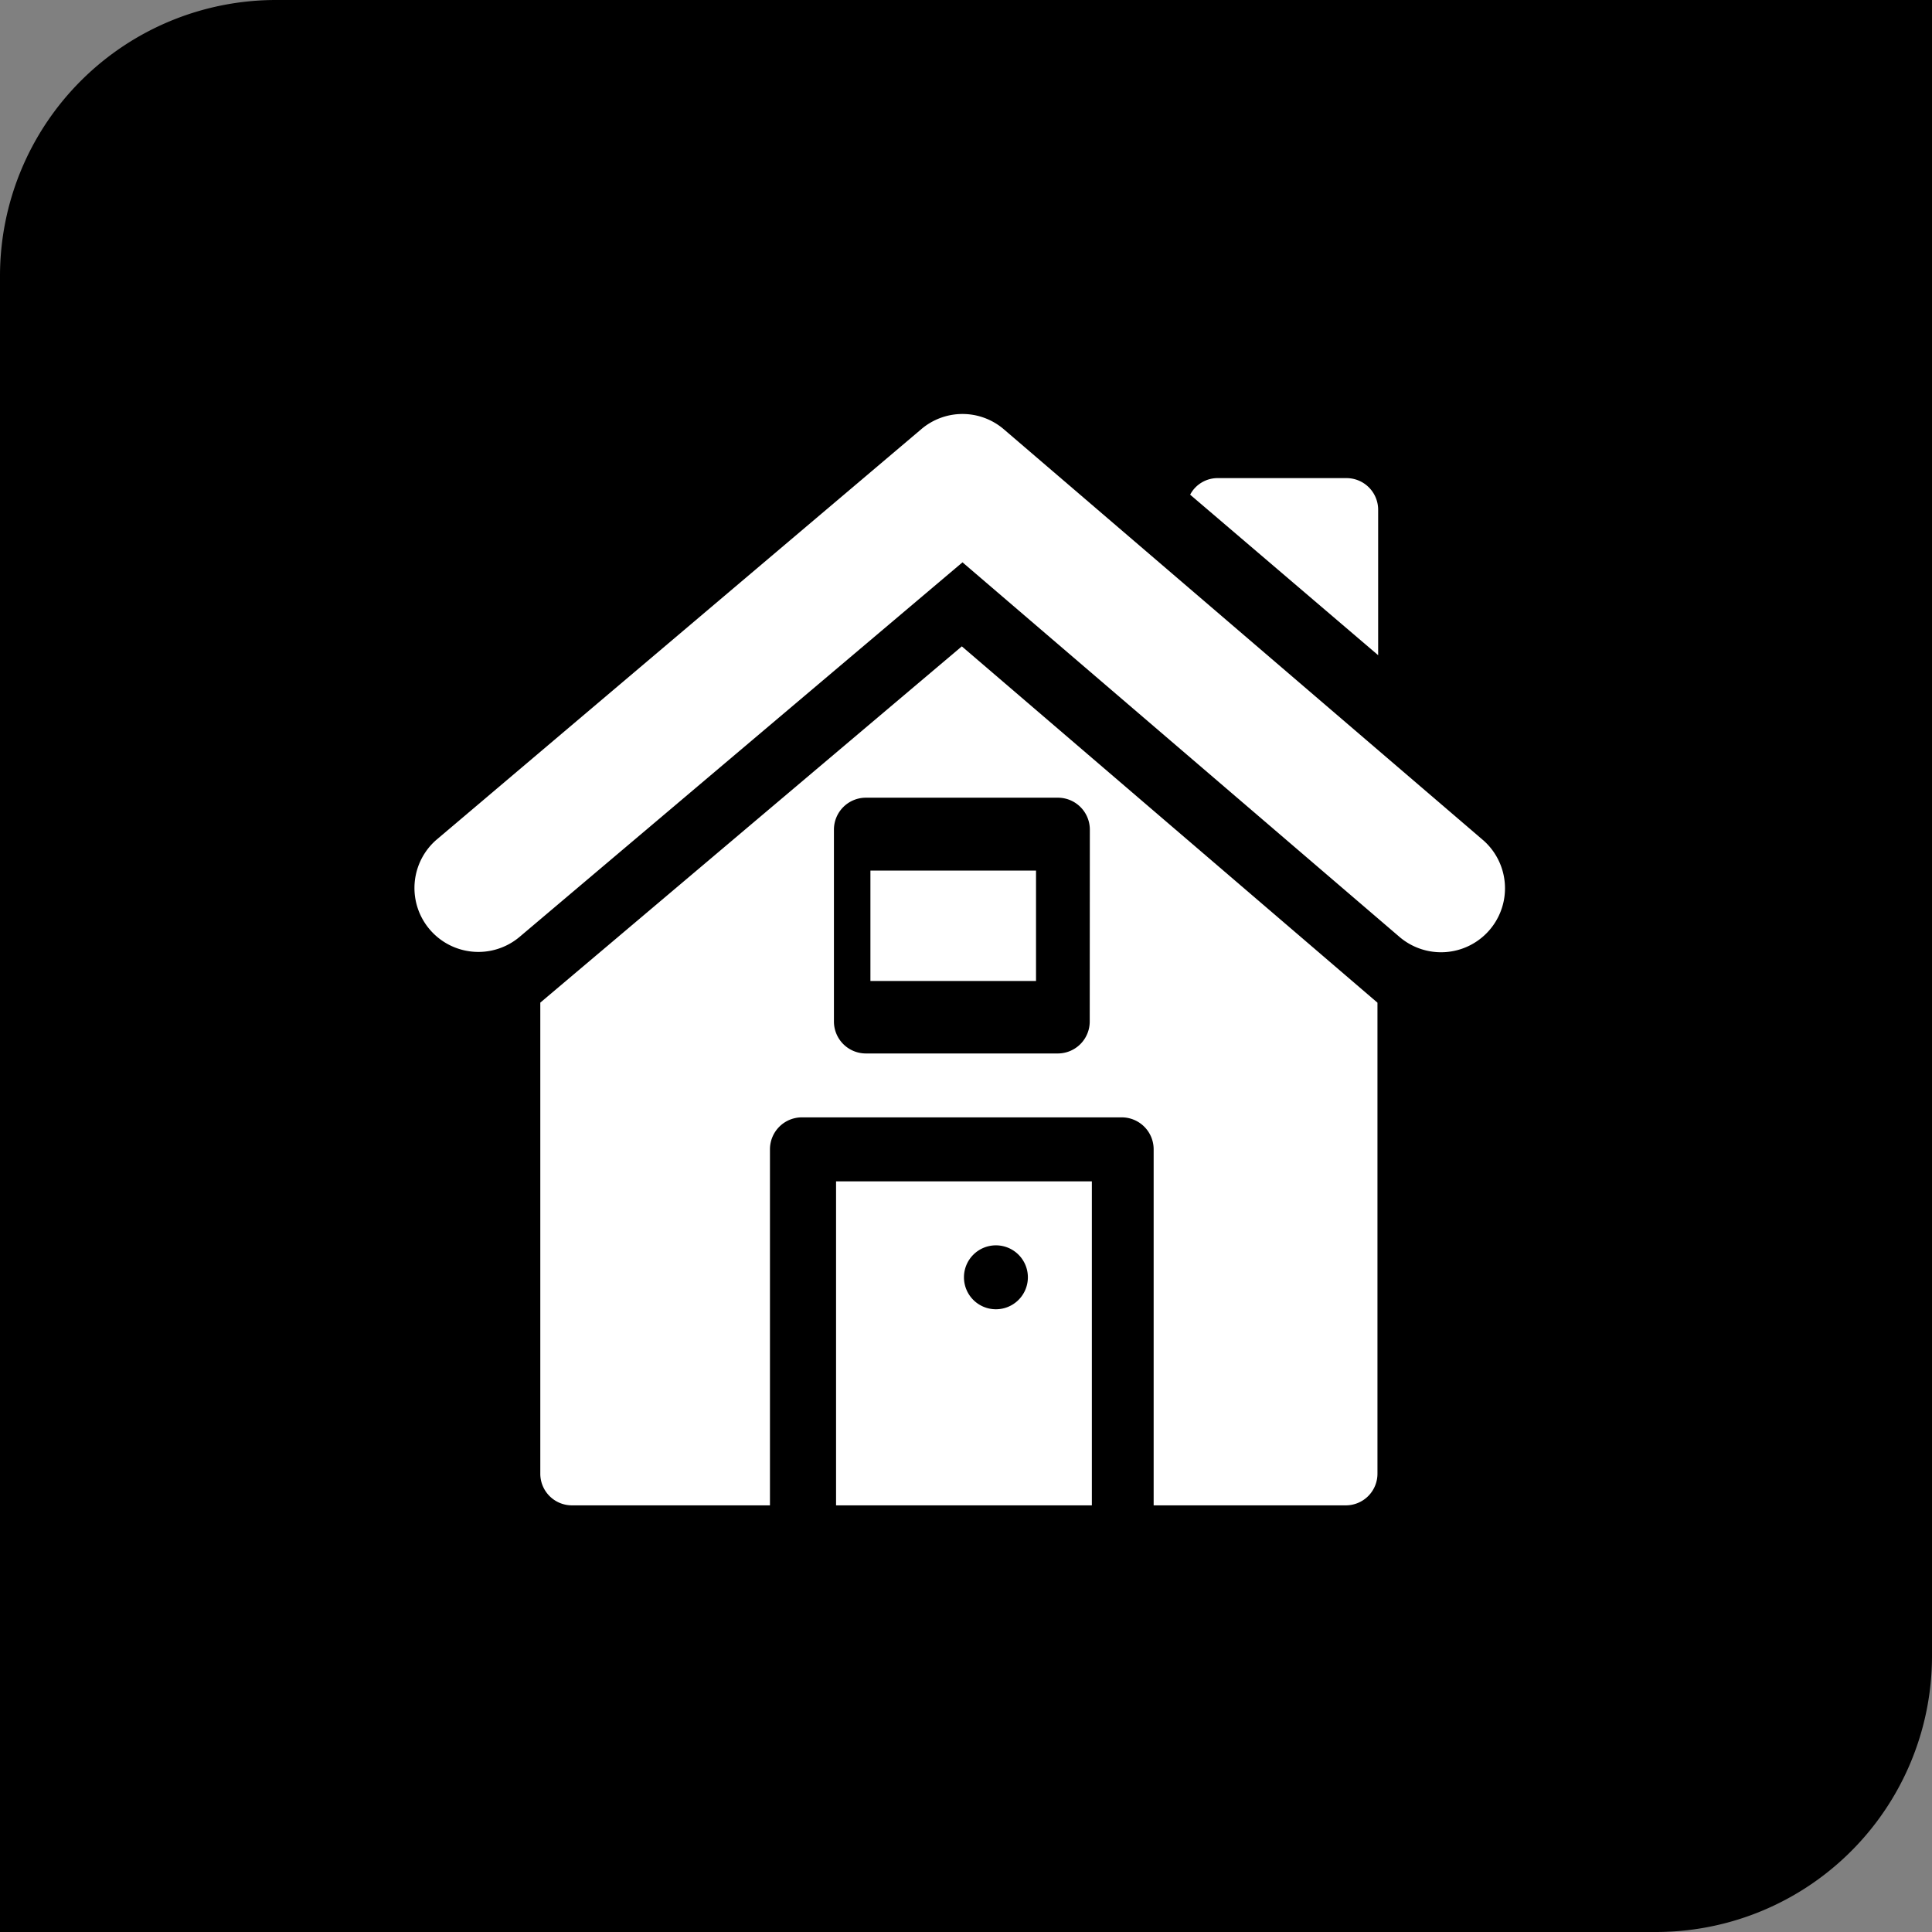
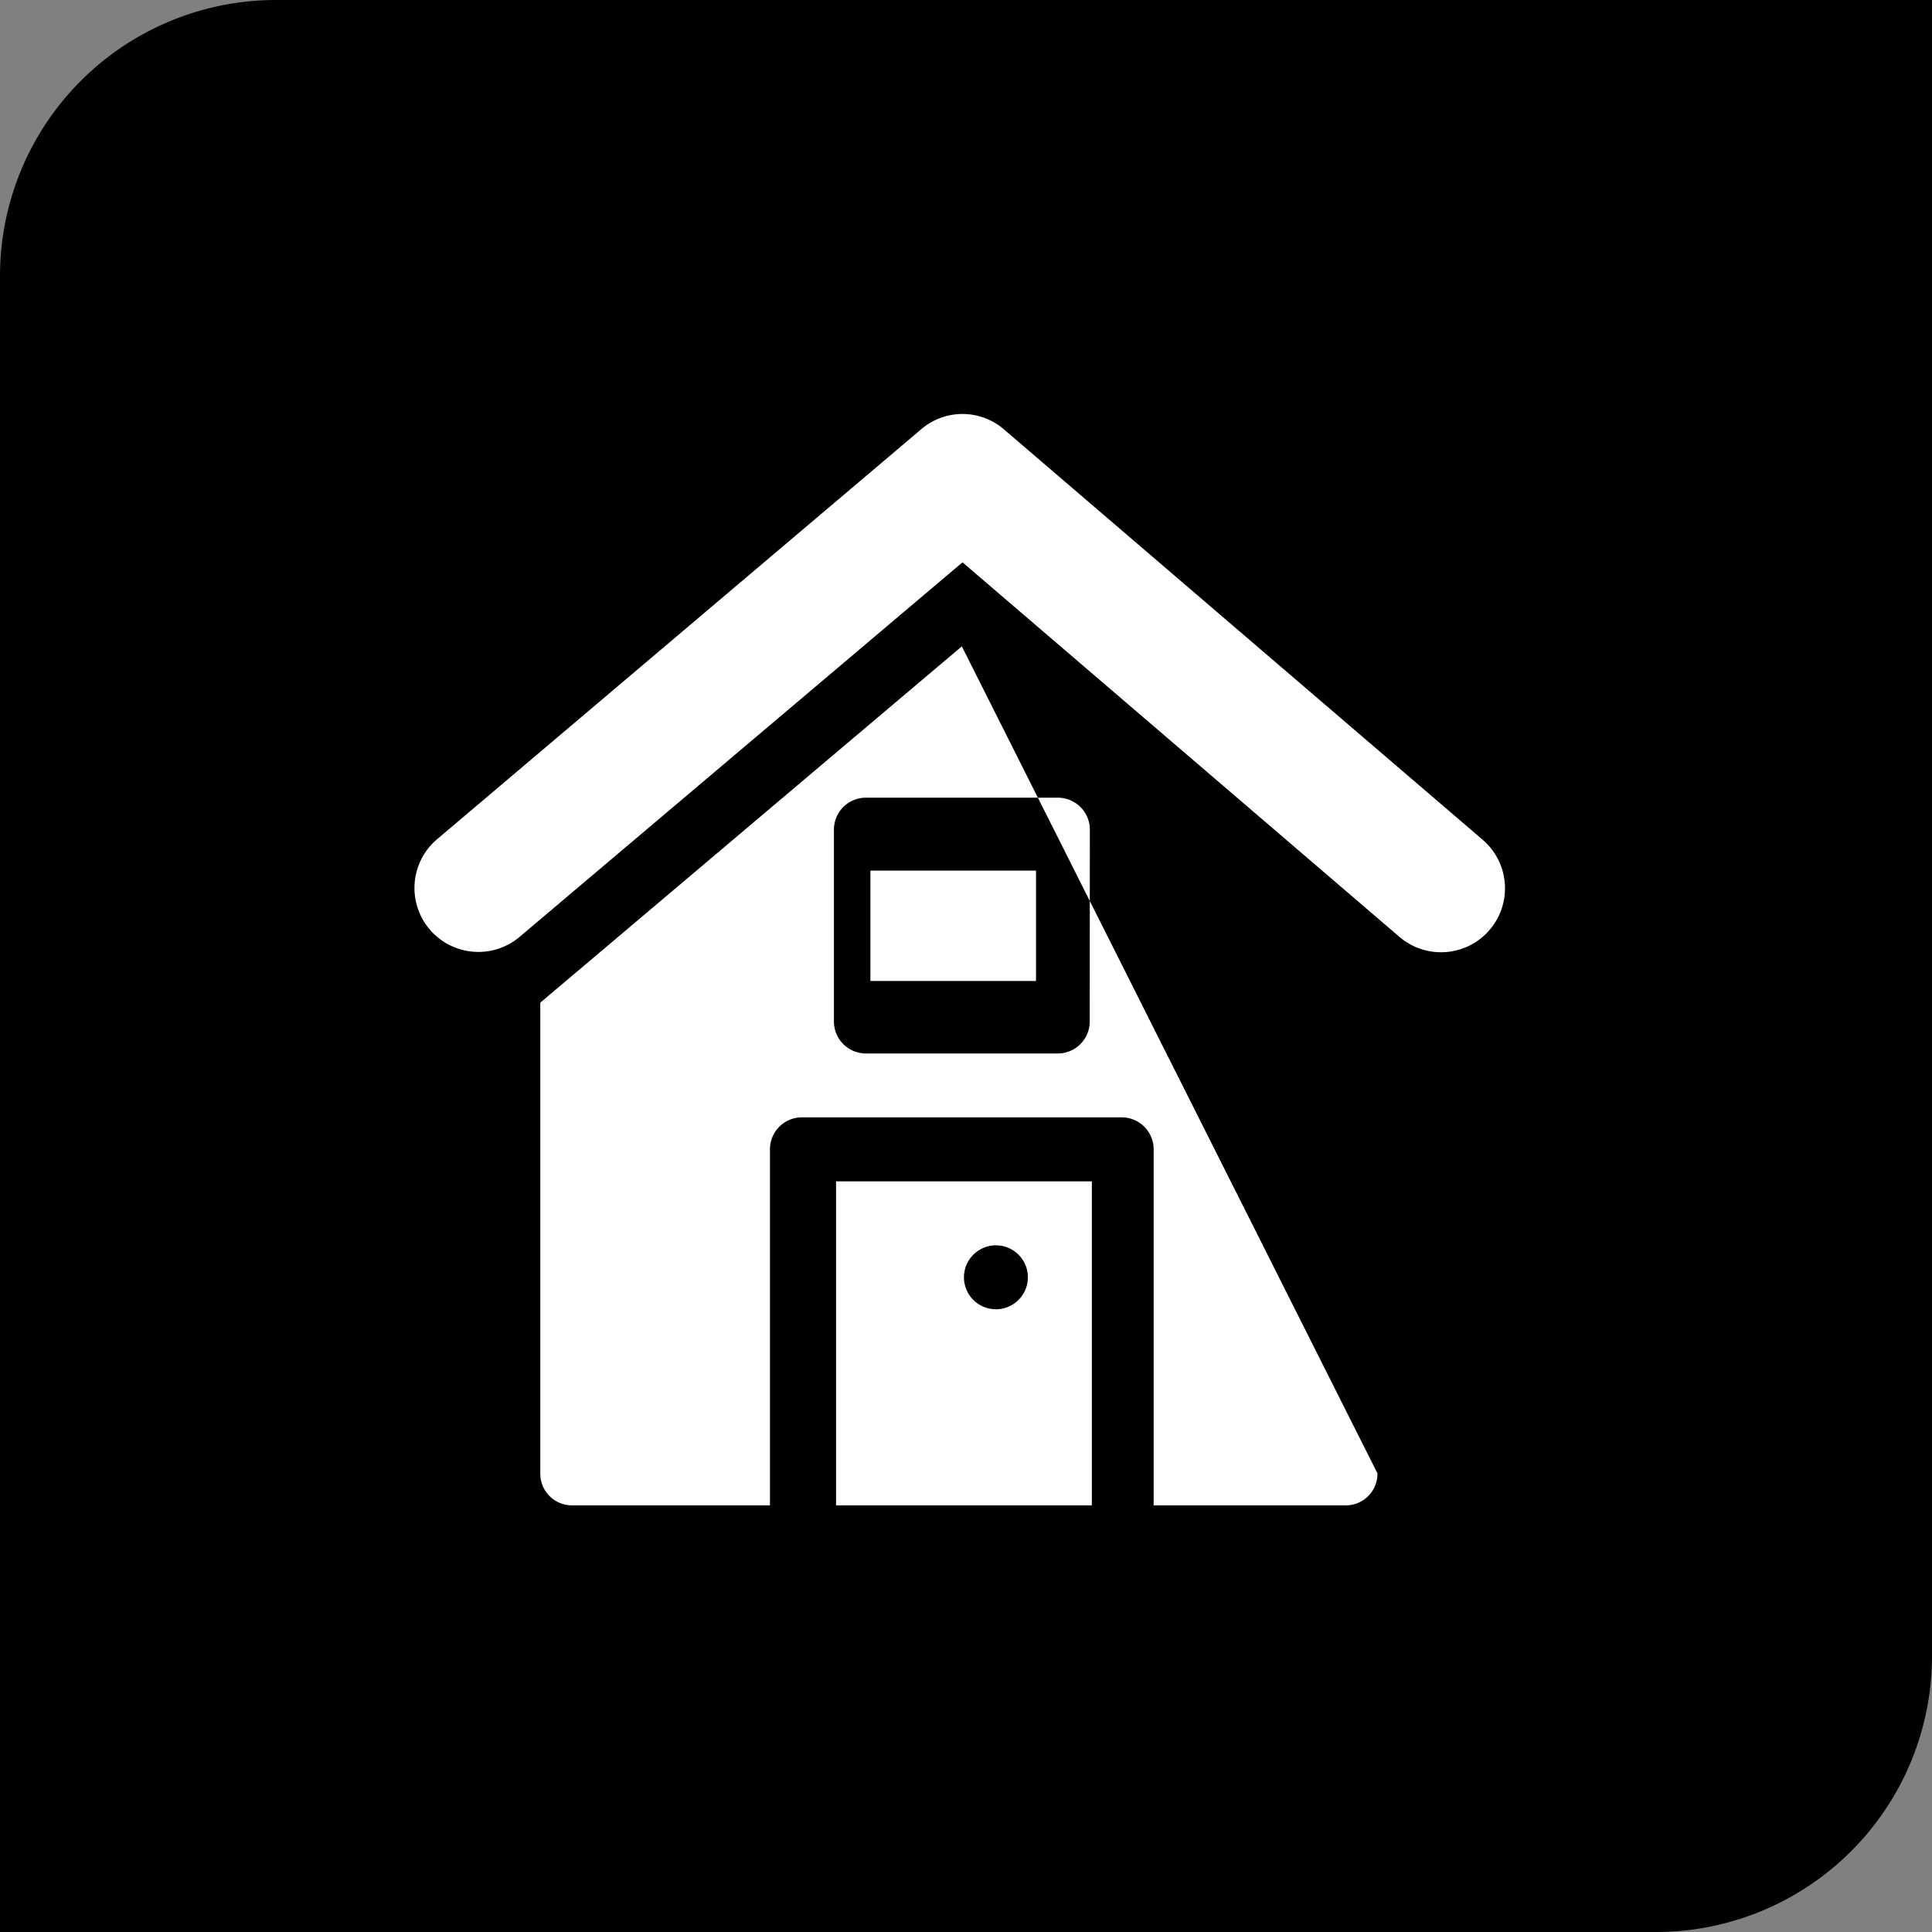
<svg xmlns="http://www.w3.org/2000/svg" width="70" height="70" viewBox="0 0 70 70">
  <rect x="0" y="0" width="70" height="70" fill="#808080" stroke="none" />
  <g id="Gruppe_2743" data-name="Gruppe 2743" transform="translate(-299 -3162)">
    <path id="Rechteck_4538" data-name="Rechteck 4538" d="M10,0H70a0,0,0,0,1,0,0V60A10,10,0,0,1,60,70H0a0,0,0,0,1,0,0V10A10,10,0,0,1,10,0Z" transform="translate(299 3162)" />
    <g id="home" transform="translate(314 3177)">
      <g id="Gruppe_2679" data-name="Gruppe 2679" transform="translate(28.121 2.323)">
        <g id="Gruppe_2678" data-name="Gruppe 2678">
-           <path id="Pfad_9976" data-name="Pfad 9976" d="M369.772,30.073h-4.634a1.125,1.125,0,0,0-1.019.6l6.812,5.816V31.231h0A1.147,1.147,0,0,0,369.772,30.073Z" transform="translate(-364.119 -30.073)" fill="#fff" />
-         </g>
+           </g>
      </g>
      <g id="Gruppe_2681" data-name="Gruppe 2681" transform="translate(15.292 27.803)">
        <g id="Gruppe_2680" data-name="Gruppe 2680">
          <path id="Pfad_9977" data-name="Pfad 9977" d="M198,360v11.739h9.268V360Zm5.792,4.634a1.158,1.158,0,1,1,1.158-1.158A1.158,1.158,0,0,1,203.792,364.634Z" transform="translate(-198 -360)" fill="#fff" />
        </g>
      </g>
      <g id="Gruppe_2683" data-name="Gruppe 2683" transform="translate(16.996 16.571)">
        <g id="Gruppe_2682" data-name="Gruppe 2682" transform="translate(0 0)">
          <rect id="Rechteck_4556" data-name="Rechteck 4556" width="6" height="4" transform="translate(-0.459 -0.028)" fill="#fff" />
        </g>
      </g>
      <g id="Gruppe_2685" data-name="Gruppe 2685" transform="translate(0)">
        <g id="Gruppe_2684" data-name="Gruppe 2684">
          <path id="Pfad_9978" data-name="Pfad 9978" d="M38.733,15.438,21.38.562a2.3,2.3,0,0,0-3.014,0L.809,15.43a2.316,2.316,0,0,0,3.014,3.517L19.873,5.374,35.718,18.956a2.317,2.317,0,0,0,3.016-3.518Z" transform="translate(0)" fill="#fff" />
        </g>
      </g>
      <g id="Gruppe_2687" data-name="Gruppe 2687" transform="translate(4.576 8.419)">
        <g id="Gruppe_2686" data-name="Gruppe 2686">
-           <path id="Pfad_9979" data-name="Pfad 9979" d="M74.52,109.014,59.247,121.922v17.057a1.147,1.147,0,0,0,1.158,1.158h7.163v-12.9a1.158,1.158,0,0,1,1.158-1.158H80.312a1.158,1.158,0,0,1,1.158,1.158v12.9h6.951a1.147,1.147,0,0,0,1.158-1.158V121.924Zm4.634,13.592A1.158,1.158,0,0,1,78,123.764H71.044a1.158,1.158,0,0,1-1.158-1.158v-6.951a1.158,1.158,0,0,1,1.158-1.158H78a1.158,1.158,0,0,1,1.158,1.158Z" transform="translate(-59.247 -109.014)" fill="#fff" />
+           <path id="Pfad_9979" data-name="Pfad 9979" d="M74.52,109.014,59.247,121.922v17.057a1.147,1.147,0,0,0,1.158,1.158h7.163v-12.9a1.158,1.158,0,0,1,1.158-1.158H80.312a1.158,1.158,0,0,1,1.158,1.158v12.9h6.951a1.147,1.147,0,0,0,1.158-1.158Zm4.634,13.592A1.158,1.158,0,0,1,78,123.764H71.044a1.158,1.158,0,0,1-1.158-1.158v-6.951a1.158,1.158,0,0,1,1.158-1.158H78a1.158,1.158,0,0,1,1.158,1.158Z" transform="translate(-59.247 -109.014)" fill="#fff" />
        </g>
      </g>
    </g>
  </g>
</svg>